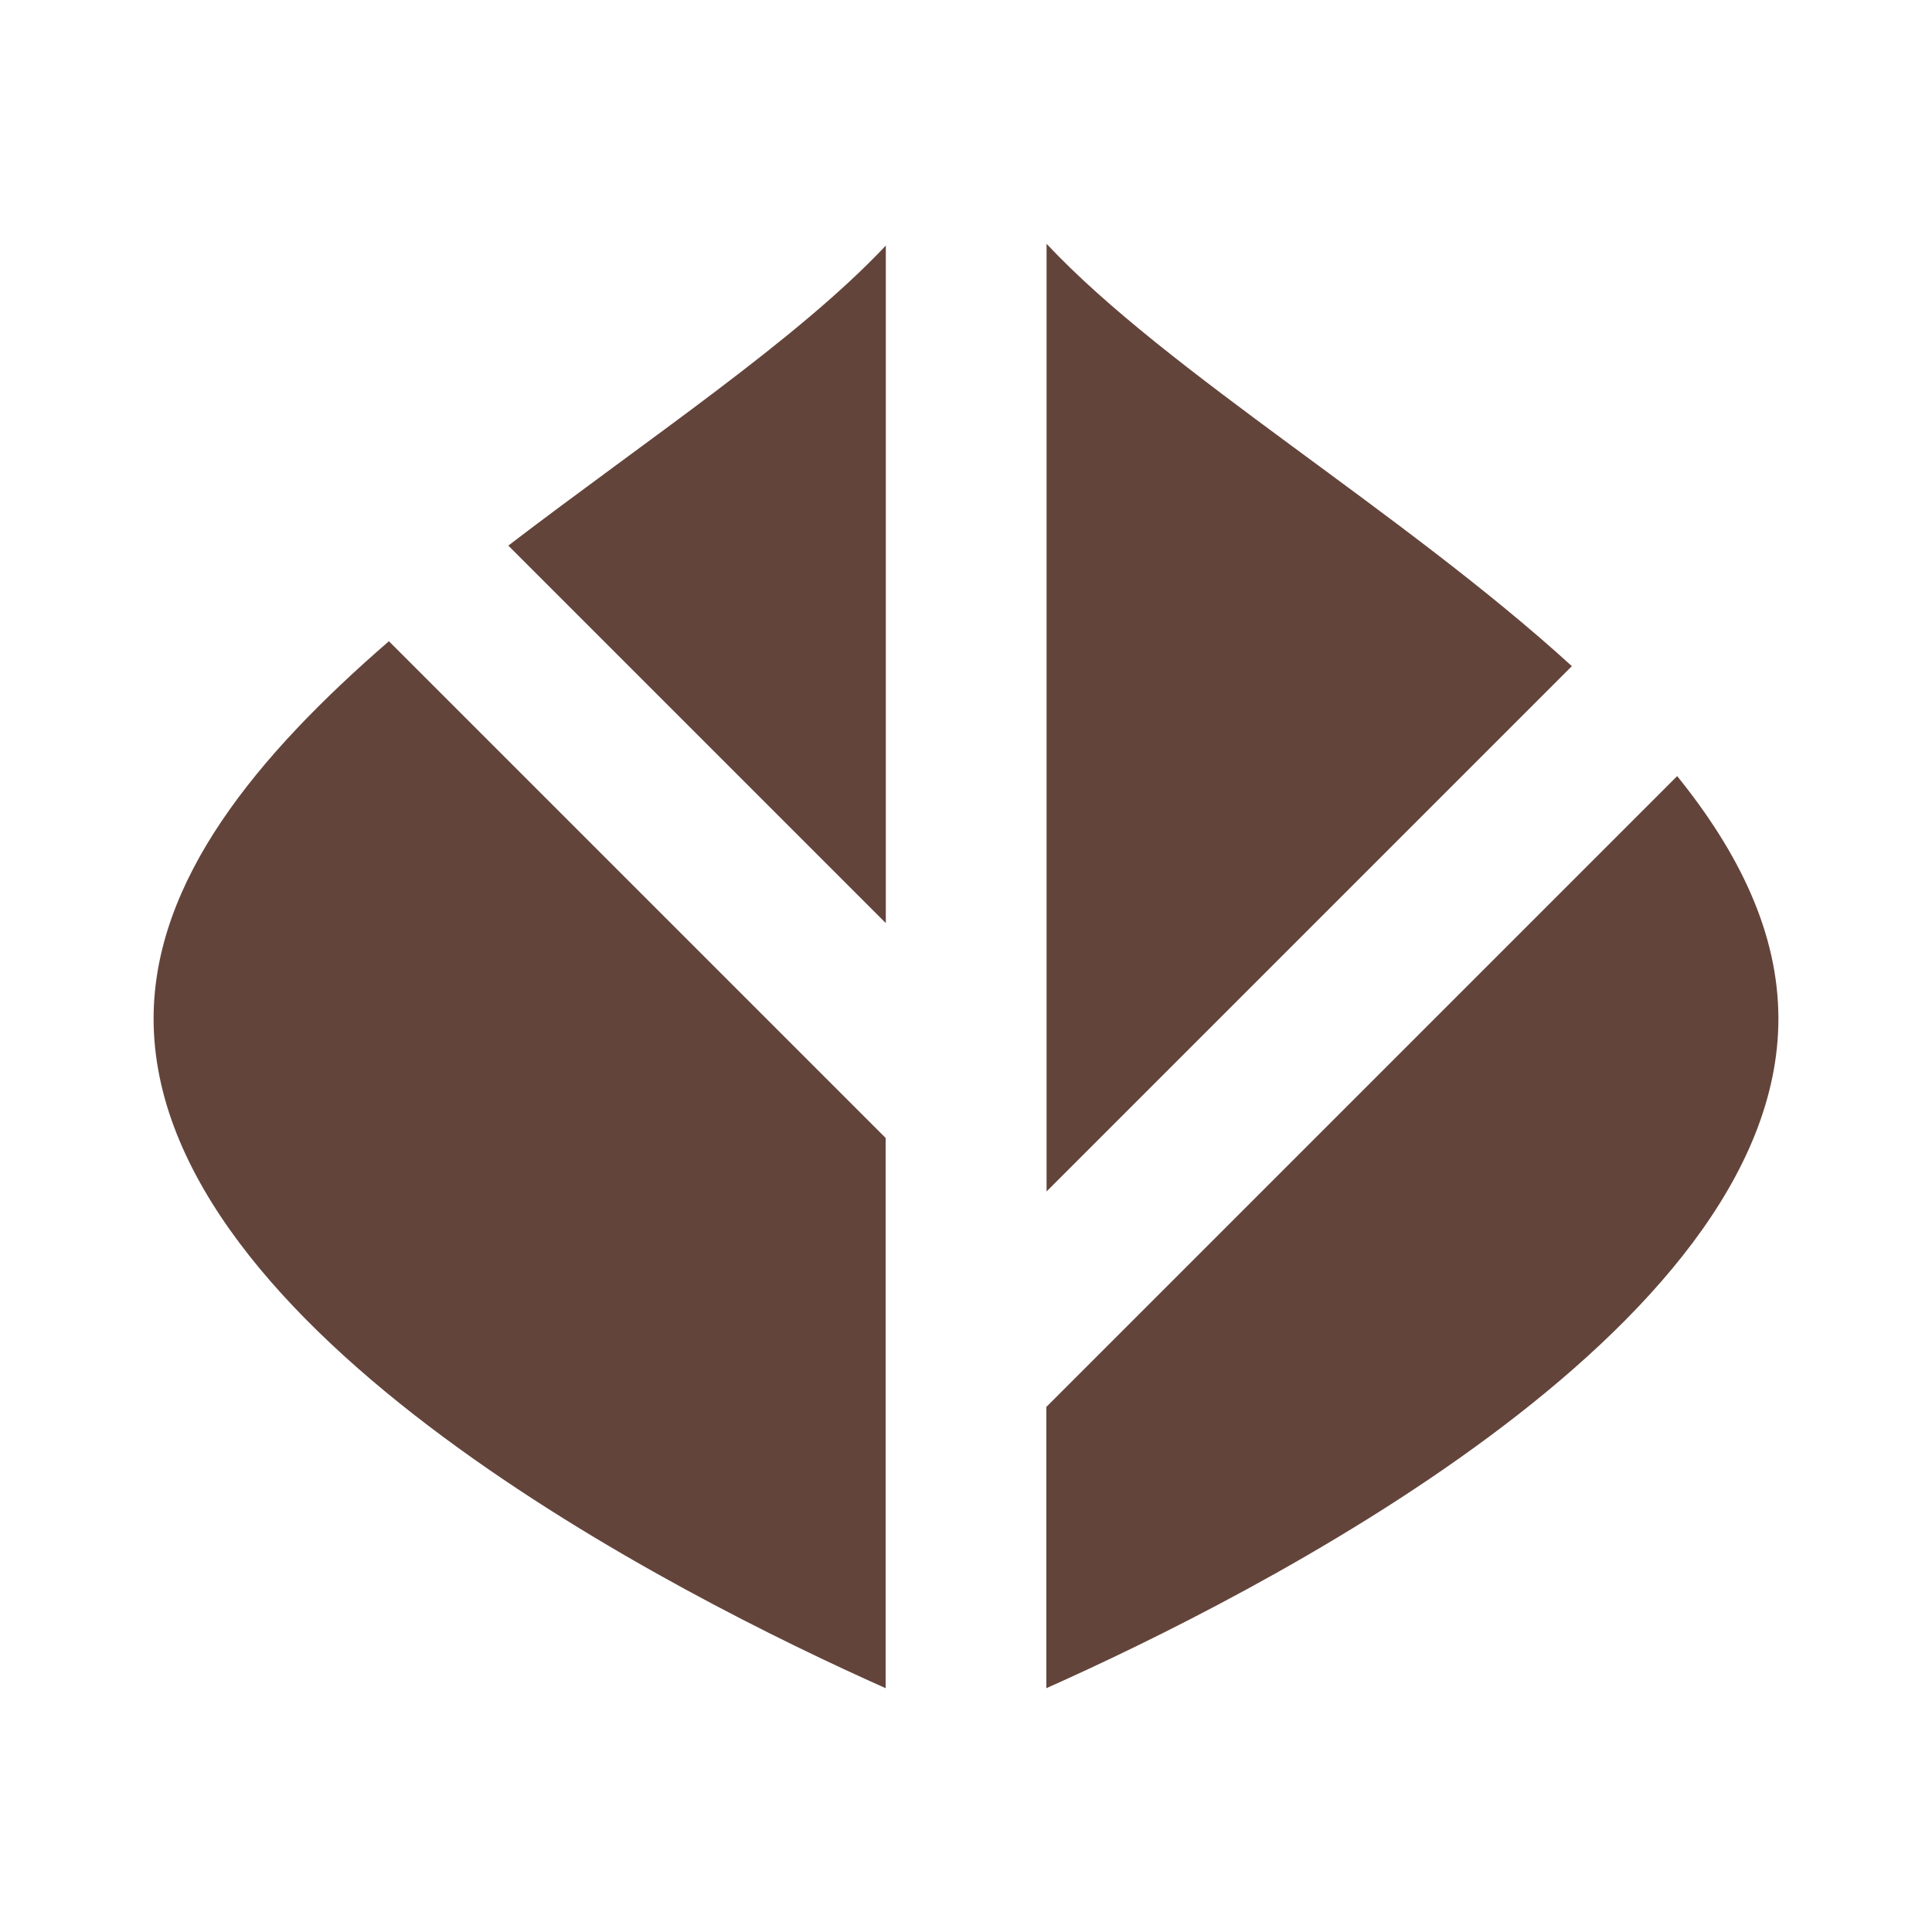
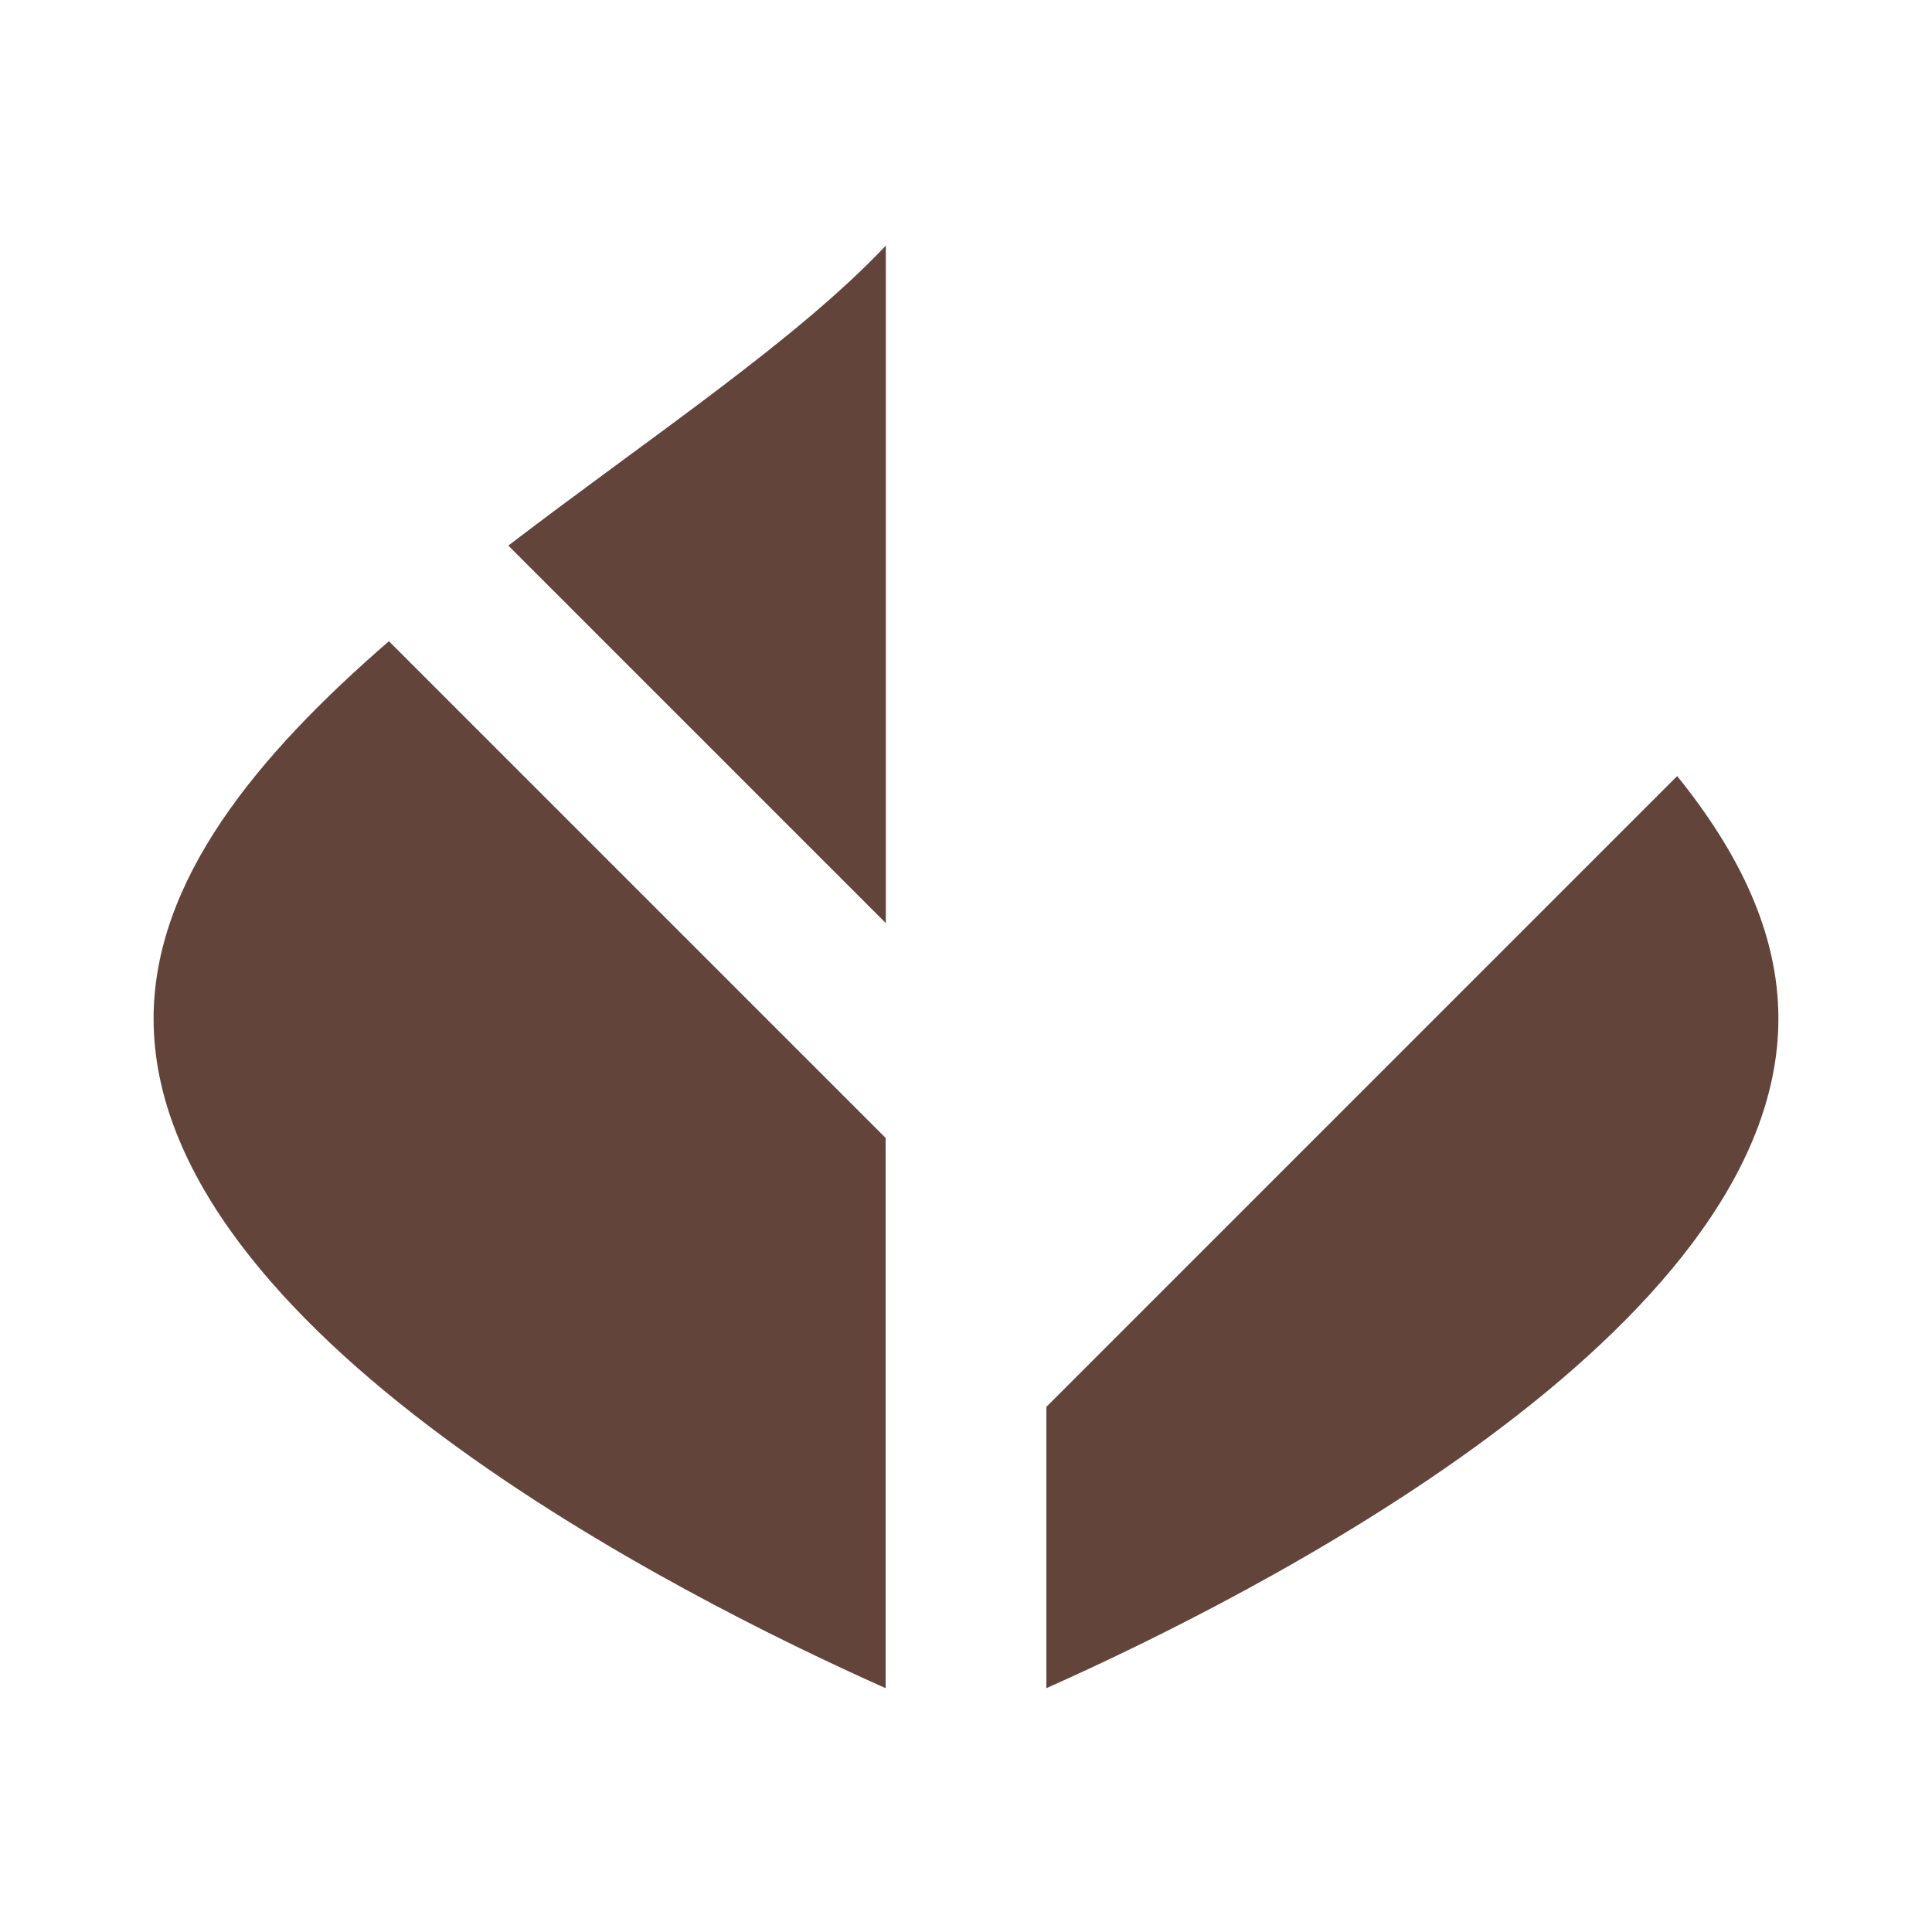
<svg xmlns="http://www.w3.org/2000/svg" id="Capa_2" data-name="Capa 2" viewBox="0 0 100 100">
  <defs>
    <style>      .cls-1 {        fill: #63443b;      }      .cls-2 {        fill: none;      }    </style>
  </defs>
  <g id="Capa_1-2" data-name="Capa 1">
    <g>
      <g>
        <g id="Grupo_42444" data-name="Grupo 42444">
-           <path id="Trazado_37650" data-name="Trazado 37650" class="cls-1" d="m54.17,61.67l27.19-27.19c-8.84-8.06-20.92-15.17-27.19-21.86v49.05Z" />
-         </g>
+           </g>
        <g id="Grupo_42445" data-name="Grupo 42445">
          <path id="Trazado_37651" data-name="Trazado 37651" class="cls-1" d="m20.13,33.19c-6.86,5.94-12.18,12.39-12.18,19.54,0,16.2,27.28,29.92,37.89,34.65v-28.48l-25.71-25.71Z" />
        </g>
        <g id="Grupo_42446" data-name="Grupo 42446">
          <path id="Trazado_37652" data-name="Trazado 37652" class="cls-1" d="m45.85,47.78V12.71c-4.58,4.87-12.28,9.98-19.54,15.53l19.54,19.54Z" />
        </g>
        <g id="Grupo_42447" data-name="Grupo 42447">
          <path id="Trazado_37653" data-name="Trazado 37653" class="cls-1" d="m92.05,52.73c0-4.45-2.05-8.61-5.24-12.56l-32.65,32.65v14.56c10.61-4.73,37.89-18.45,37.89-34.65" />
        </g>
      </g>
      <rect class="cls-2" width="100" height="100" />
    </g>
  </g>
</svg>